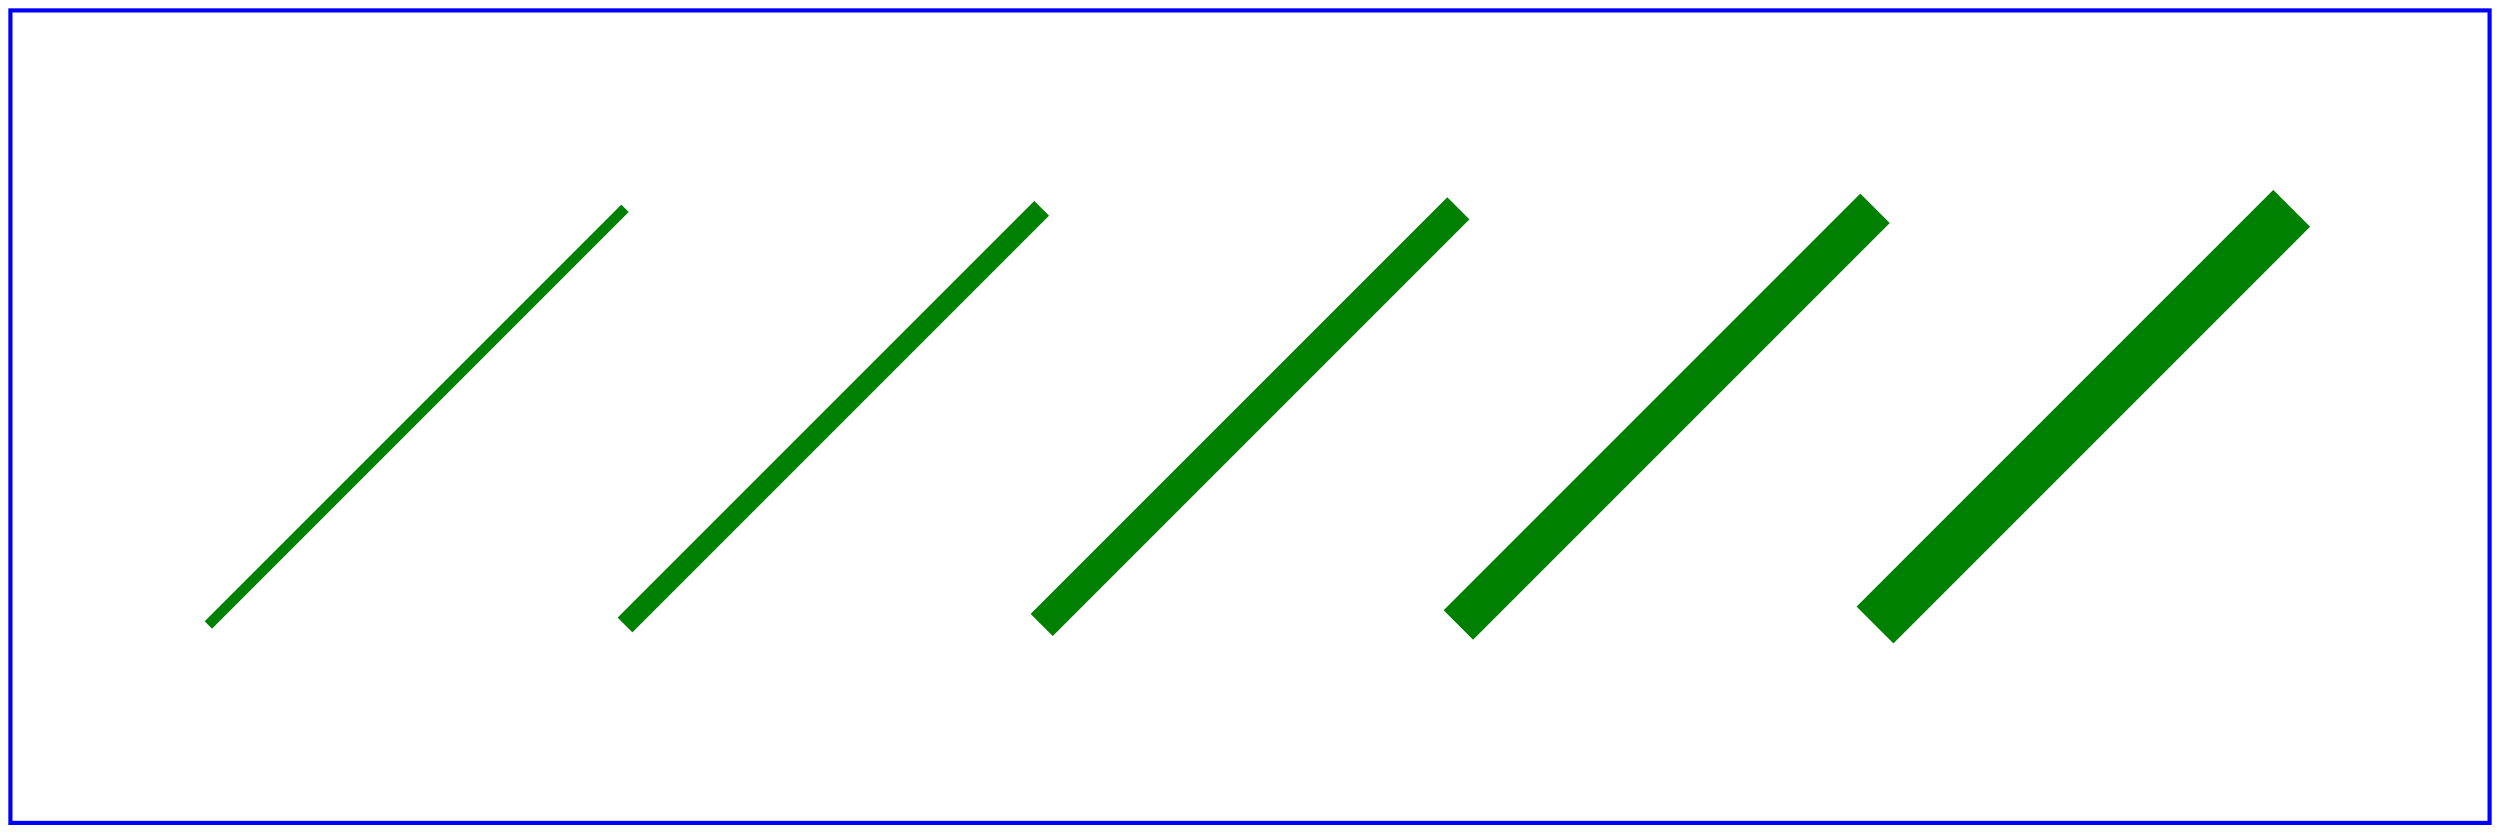
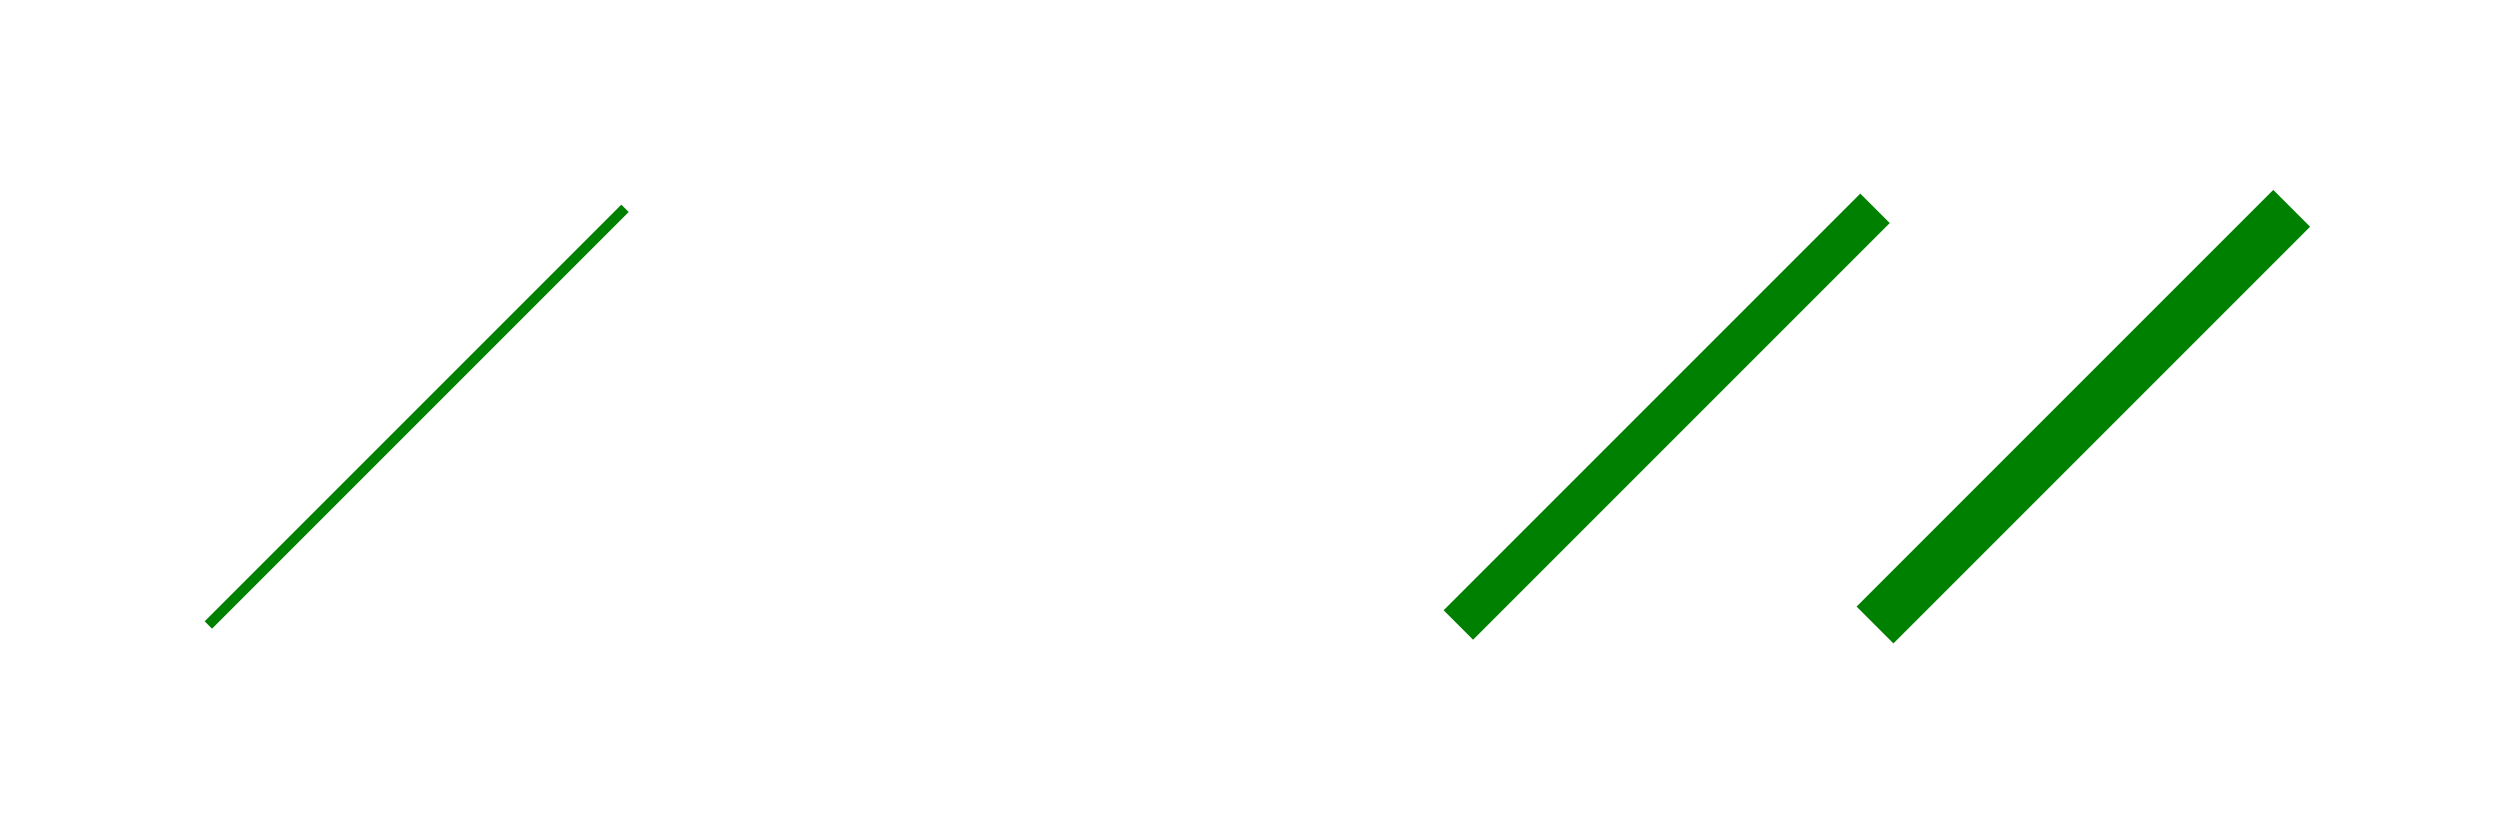
<svg viewBox="0 0 1200 400">
-   <rect x="5" y="5" width="1190" height="390" style="fill: none; stroke: blue; stroke-width: 2;" />
  <g style="stroke: green">
    <line x1="100" y1="300" x2="300" y2="100" style="stroke: green; stroke-width: 5;" />
-     <line x1="300" y1="300" x2="500" y2="100" style="stroke-width: 10" />
-     <line x1="500" y1="300" x2="700" y2="100" style="stroke-width: 15" />
    <line x1="700" y1="300" x2="900" y2="100" style="stroke-width: 20" />
    <line x1="900" y1="300" x2="1100" y2="100" style="stroke-width: 25" />
  </g>
</svg>